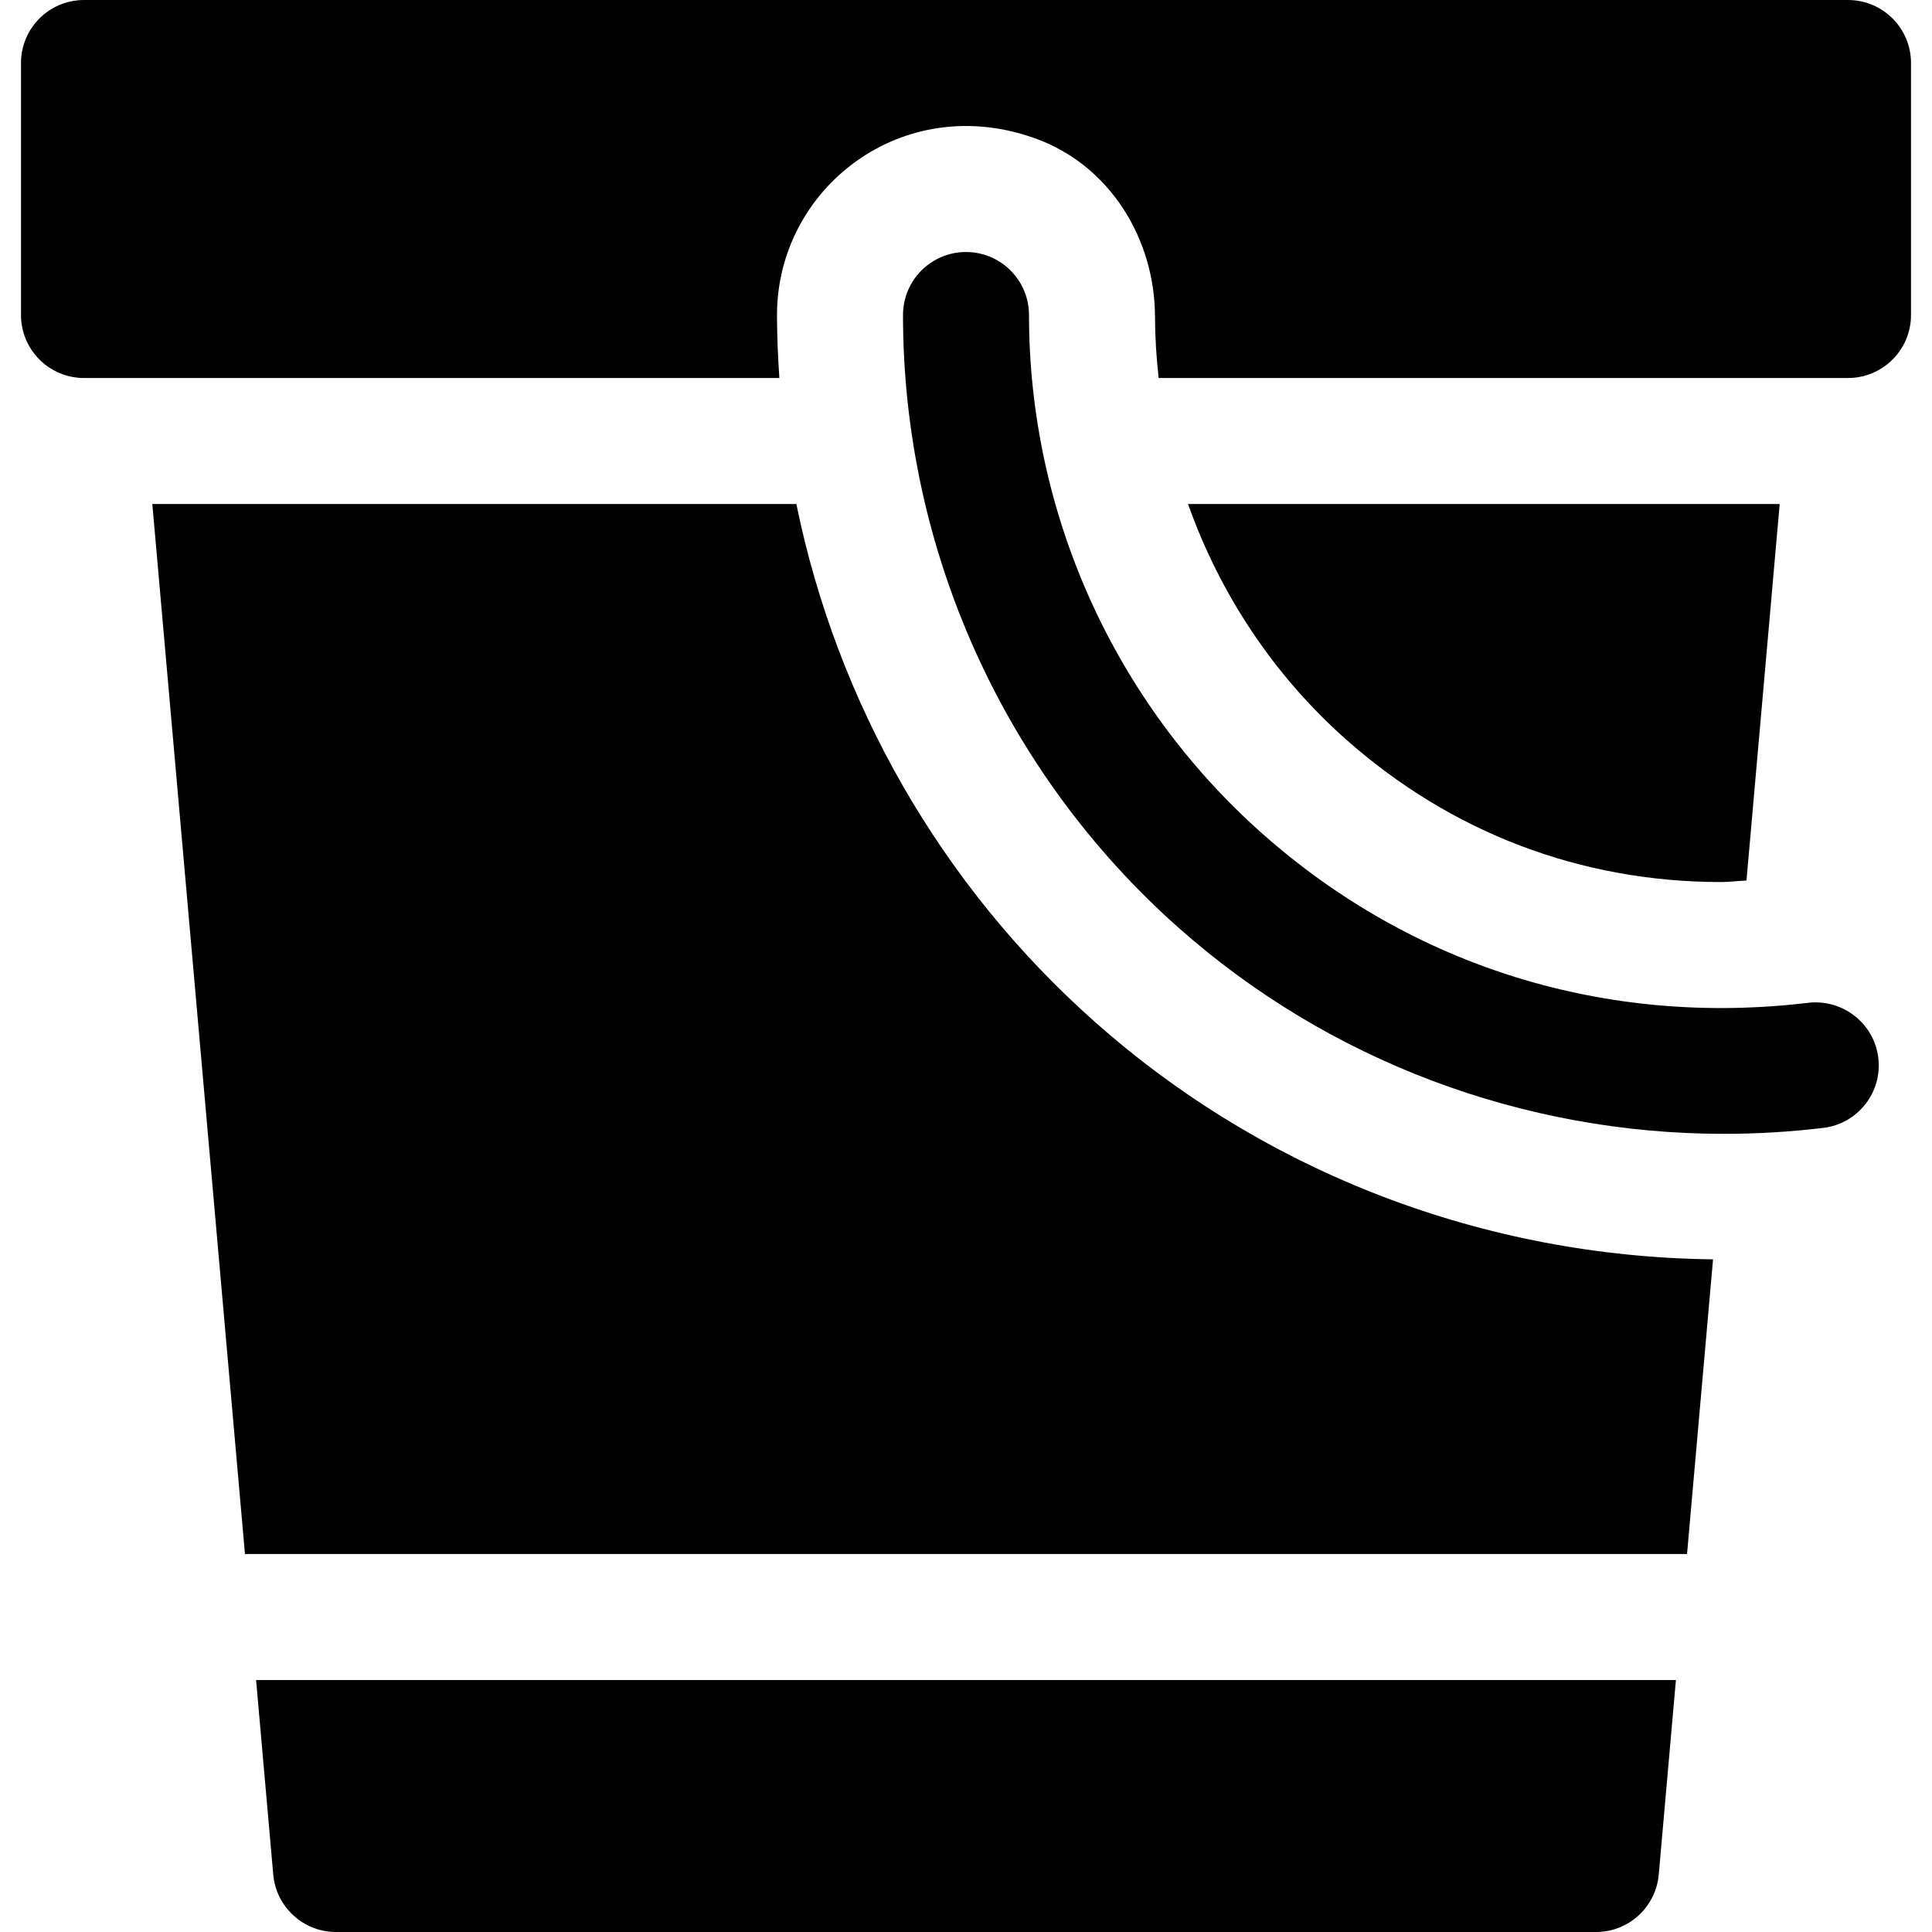
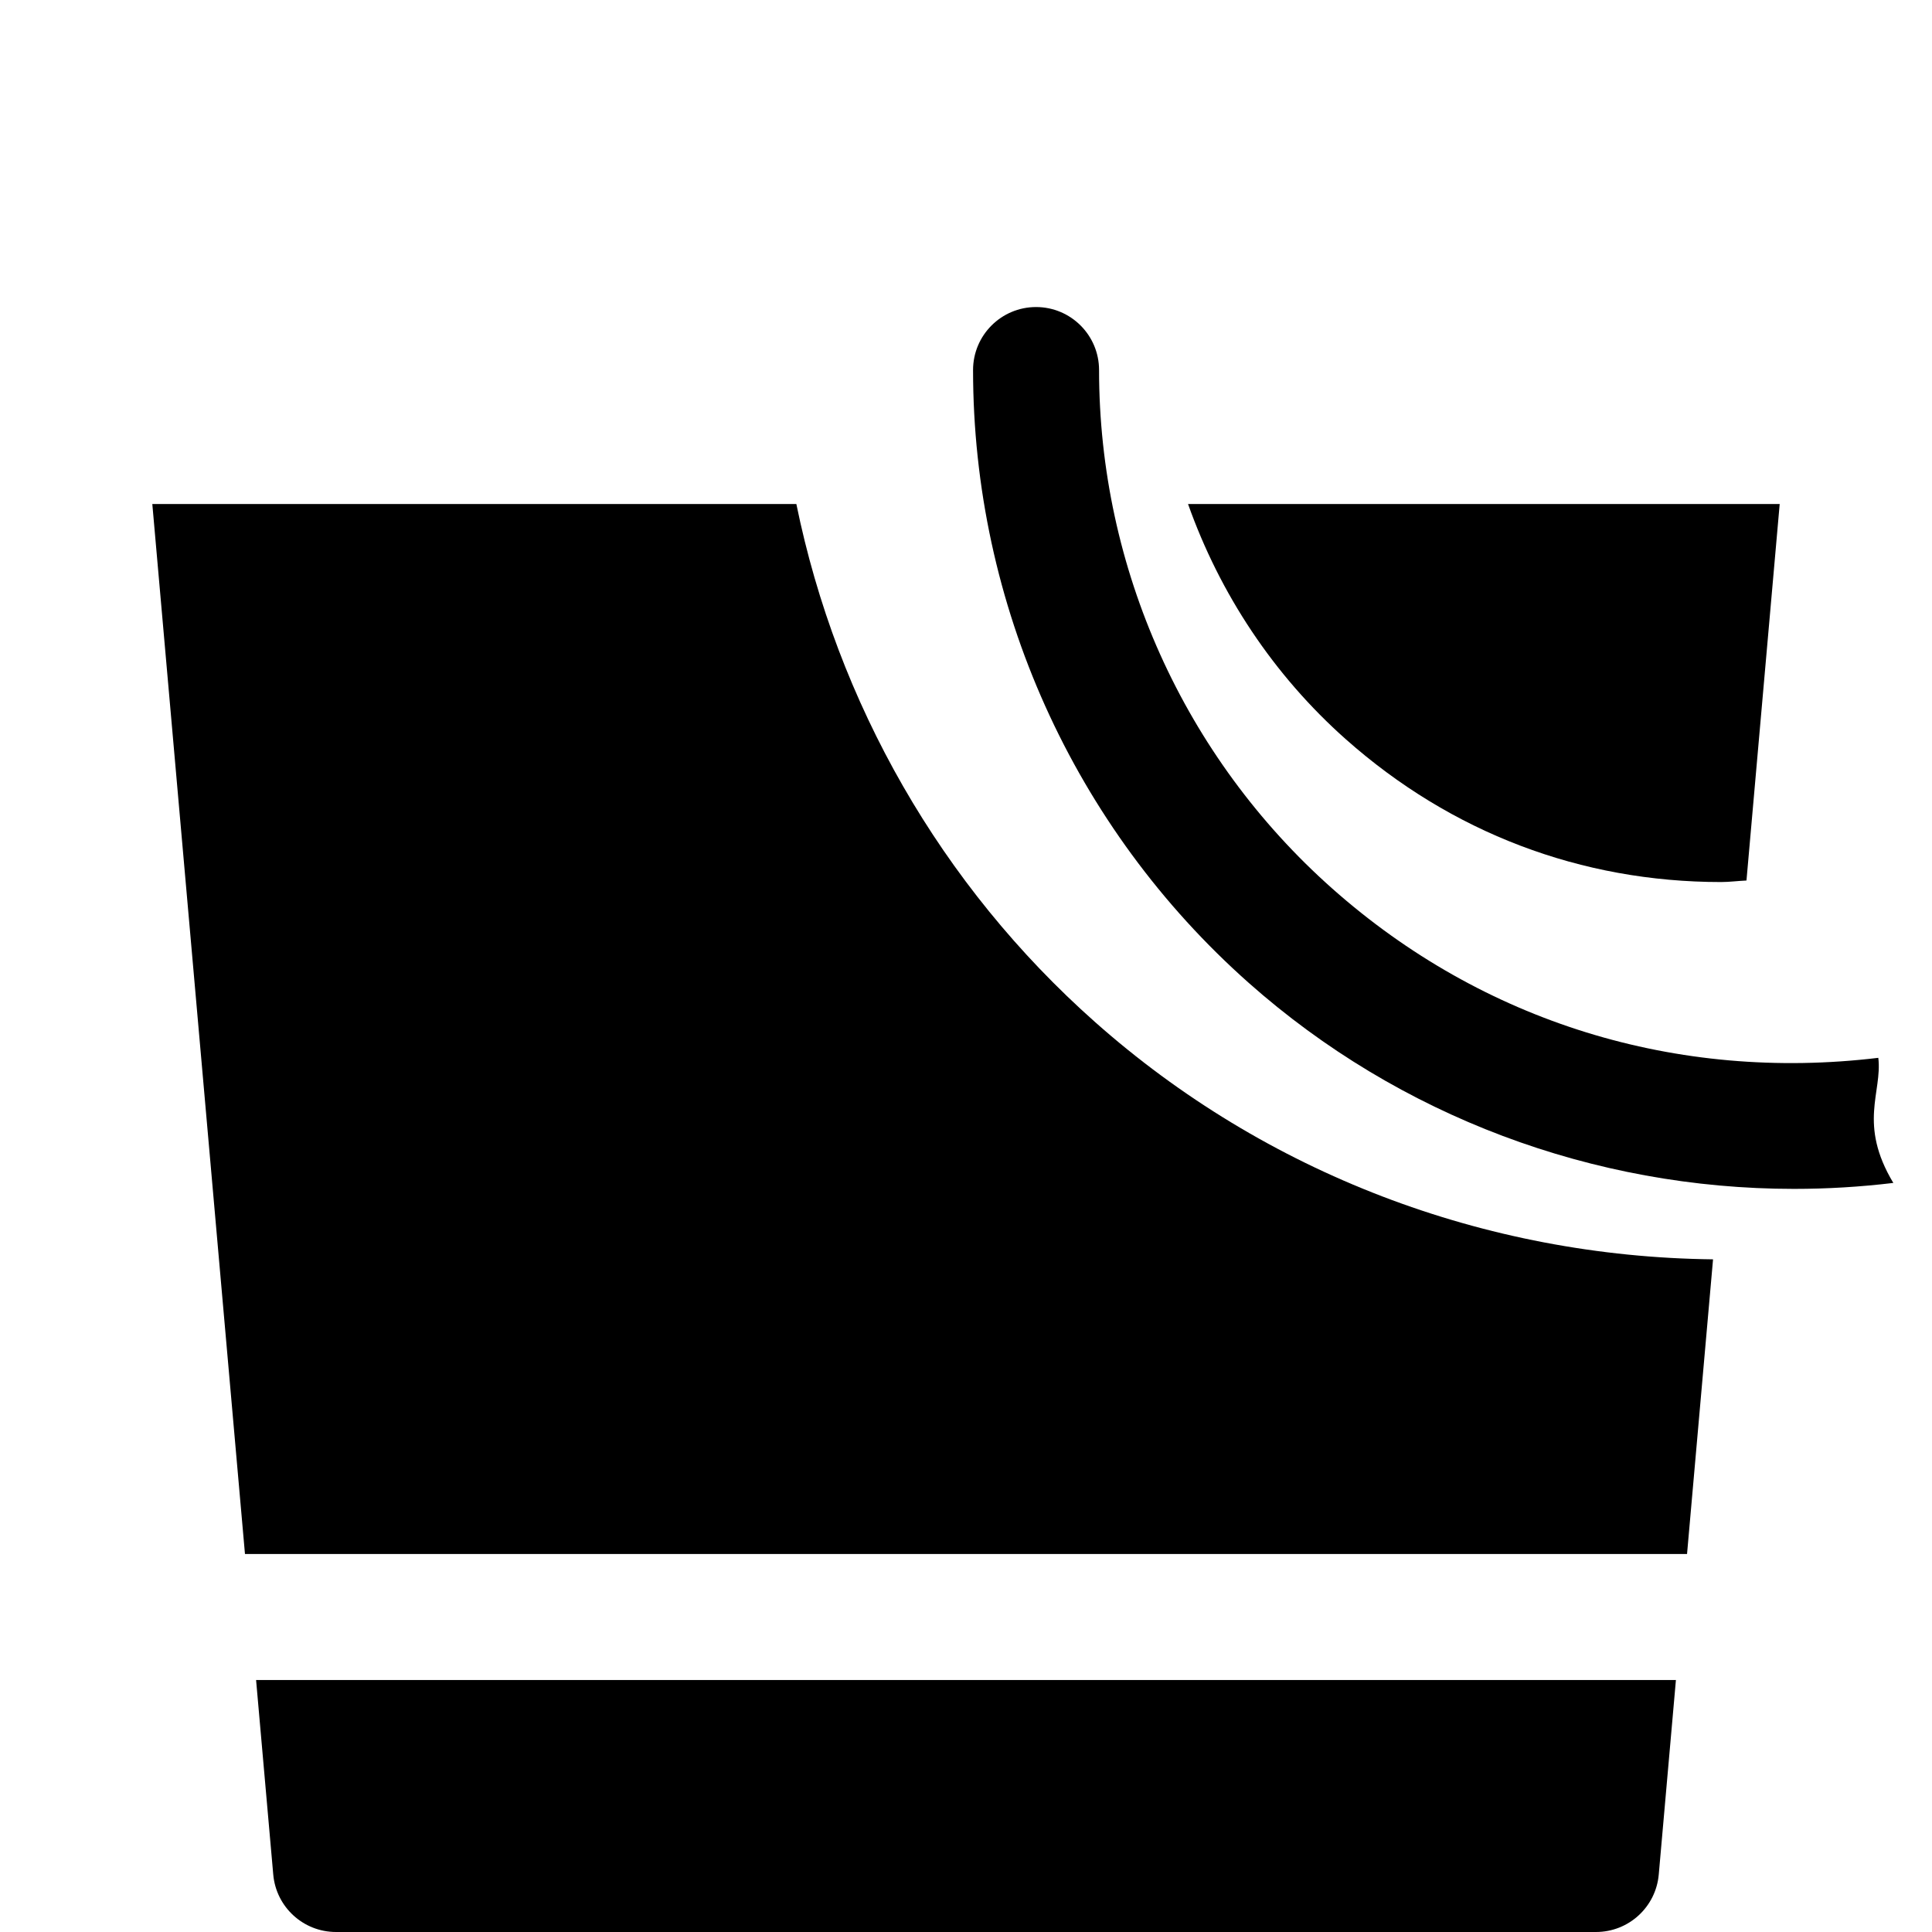
<svg xmlns="http://www.w3.org/2000/svg" fill="#000000" height="800px" width="800px" version="1.1" id="Layer_1" viewBox="0 0 512 512" xml:space="preserve">
  <g>
    <g>
      <path d="M67.865,445.217l4.549,51.554c0.76,8.621,7.978,15.229,16.63,15.229h333.913c8.652,0,15.87-6.609,16.63-15.229    l4.549-51.554H67.865z" />
    </g>
  </g>
  <g>
    <g>
-       <path d="M497.772,280.336c-1.109-9.151-9.435-15.619-18.566-14.586c-53.413,6.424-104.825-9.489-144.673-44.826    c-39.294-34.858-61.837-84.956-61.837-137.445c0-9.217-7.479-16.696-16.696-16.696s-16.696,7.479-16.696,16.696    c0,62.032,26.631,121.239,73.077,162.424c39.848,35.337,91.38,54.576,144.5,54.576c8.738,0,17.522-0.522,26.305-1.577    C492.348,297.803,498.869,289.488,497.772,280.336z" />
+       <path d="M497.772,280.336c-53.413,6.424-104.825-9.489-144.673-44.826    c-39.294-34.858-61.837-84.956-61.837-137.445c0-9.217-7.479-16.696-16.696-16.696s-16.696,7.479-16.696,16.696    c0,62.032,26.631,121.239,73.077,162.424c39.848,35.337,91.38,54.576,144.5,54.576c8.738,0,17.522-0.522,26.305-1.577    C492.348,297.803,498.869,289.488,497.772,280.336z" />
    </g>
  </g>
  <g>
    <g>
      <path d="M290.228,270.88c-40.891-36.253-68.413-84.628-79.187-137.315H40.365l24.555,278.261h382.163l6.891-78.087    C393.364,333.044,335.299,310.859,290.228,270.88z" />
    </g>
  </g>
  <g>
    <g>
      <path d="M314.842,133.565c8.413,23.737,22.615,45.312,41.854,62.38c27.892,24.728,62.261,37.805,99.403,37.805    c2.223,0,4.489-0.309,6.734-0.405l8.804-99.78H314.842z" />
    </g>
  </g>
  <g>
    <g>
-       <path d="M489.739,0H22.261C13.04,0,5.565,7.475,5.565,16.696v66.783c0,9.22,7.475,16.696,16.696,16.696h184.278    c-0.373-5.543-0.626-11.104-0.626-16.696c0-33.622,33.293-59.608,68.645-46.727c19.507,7.108,31.461,26.414,31.53,47.176    c0.018,5.456,0.366,10.874,0.966,16.246h182.685c9.22,0,16.696-7.475,16.696-16.696V16.696C506.435,7.475,498.96,0,489.739,0z" />
-     </g>
+       </g>
  </g>
</svg>